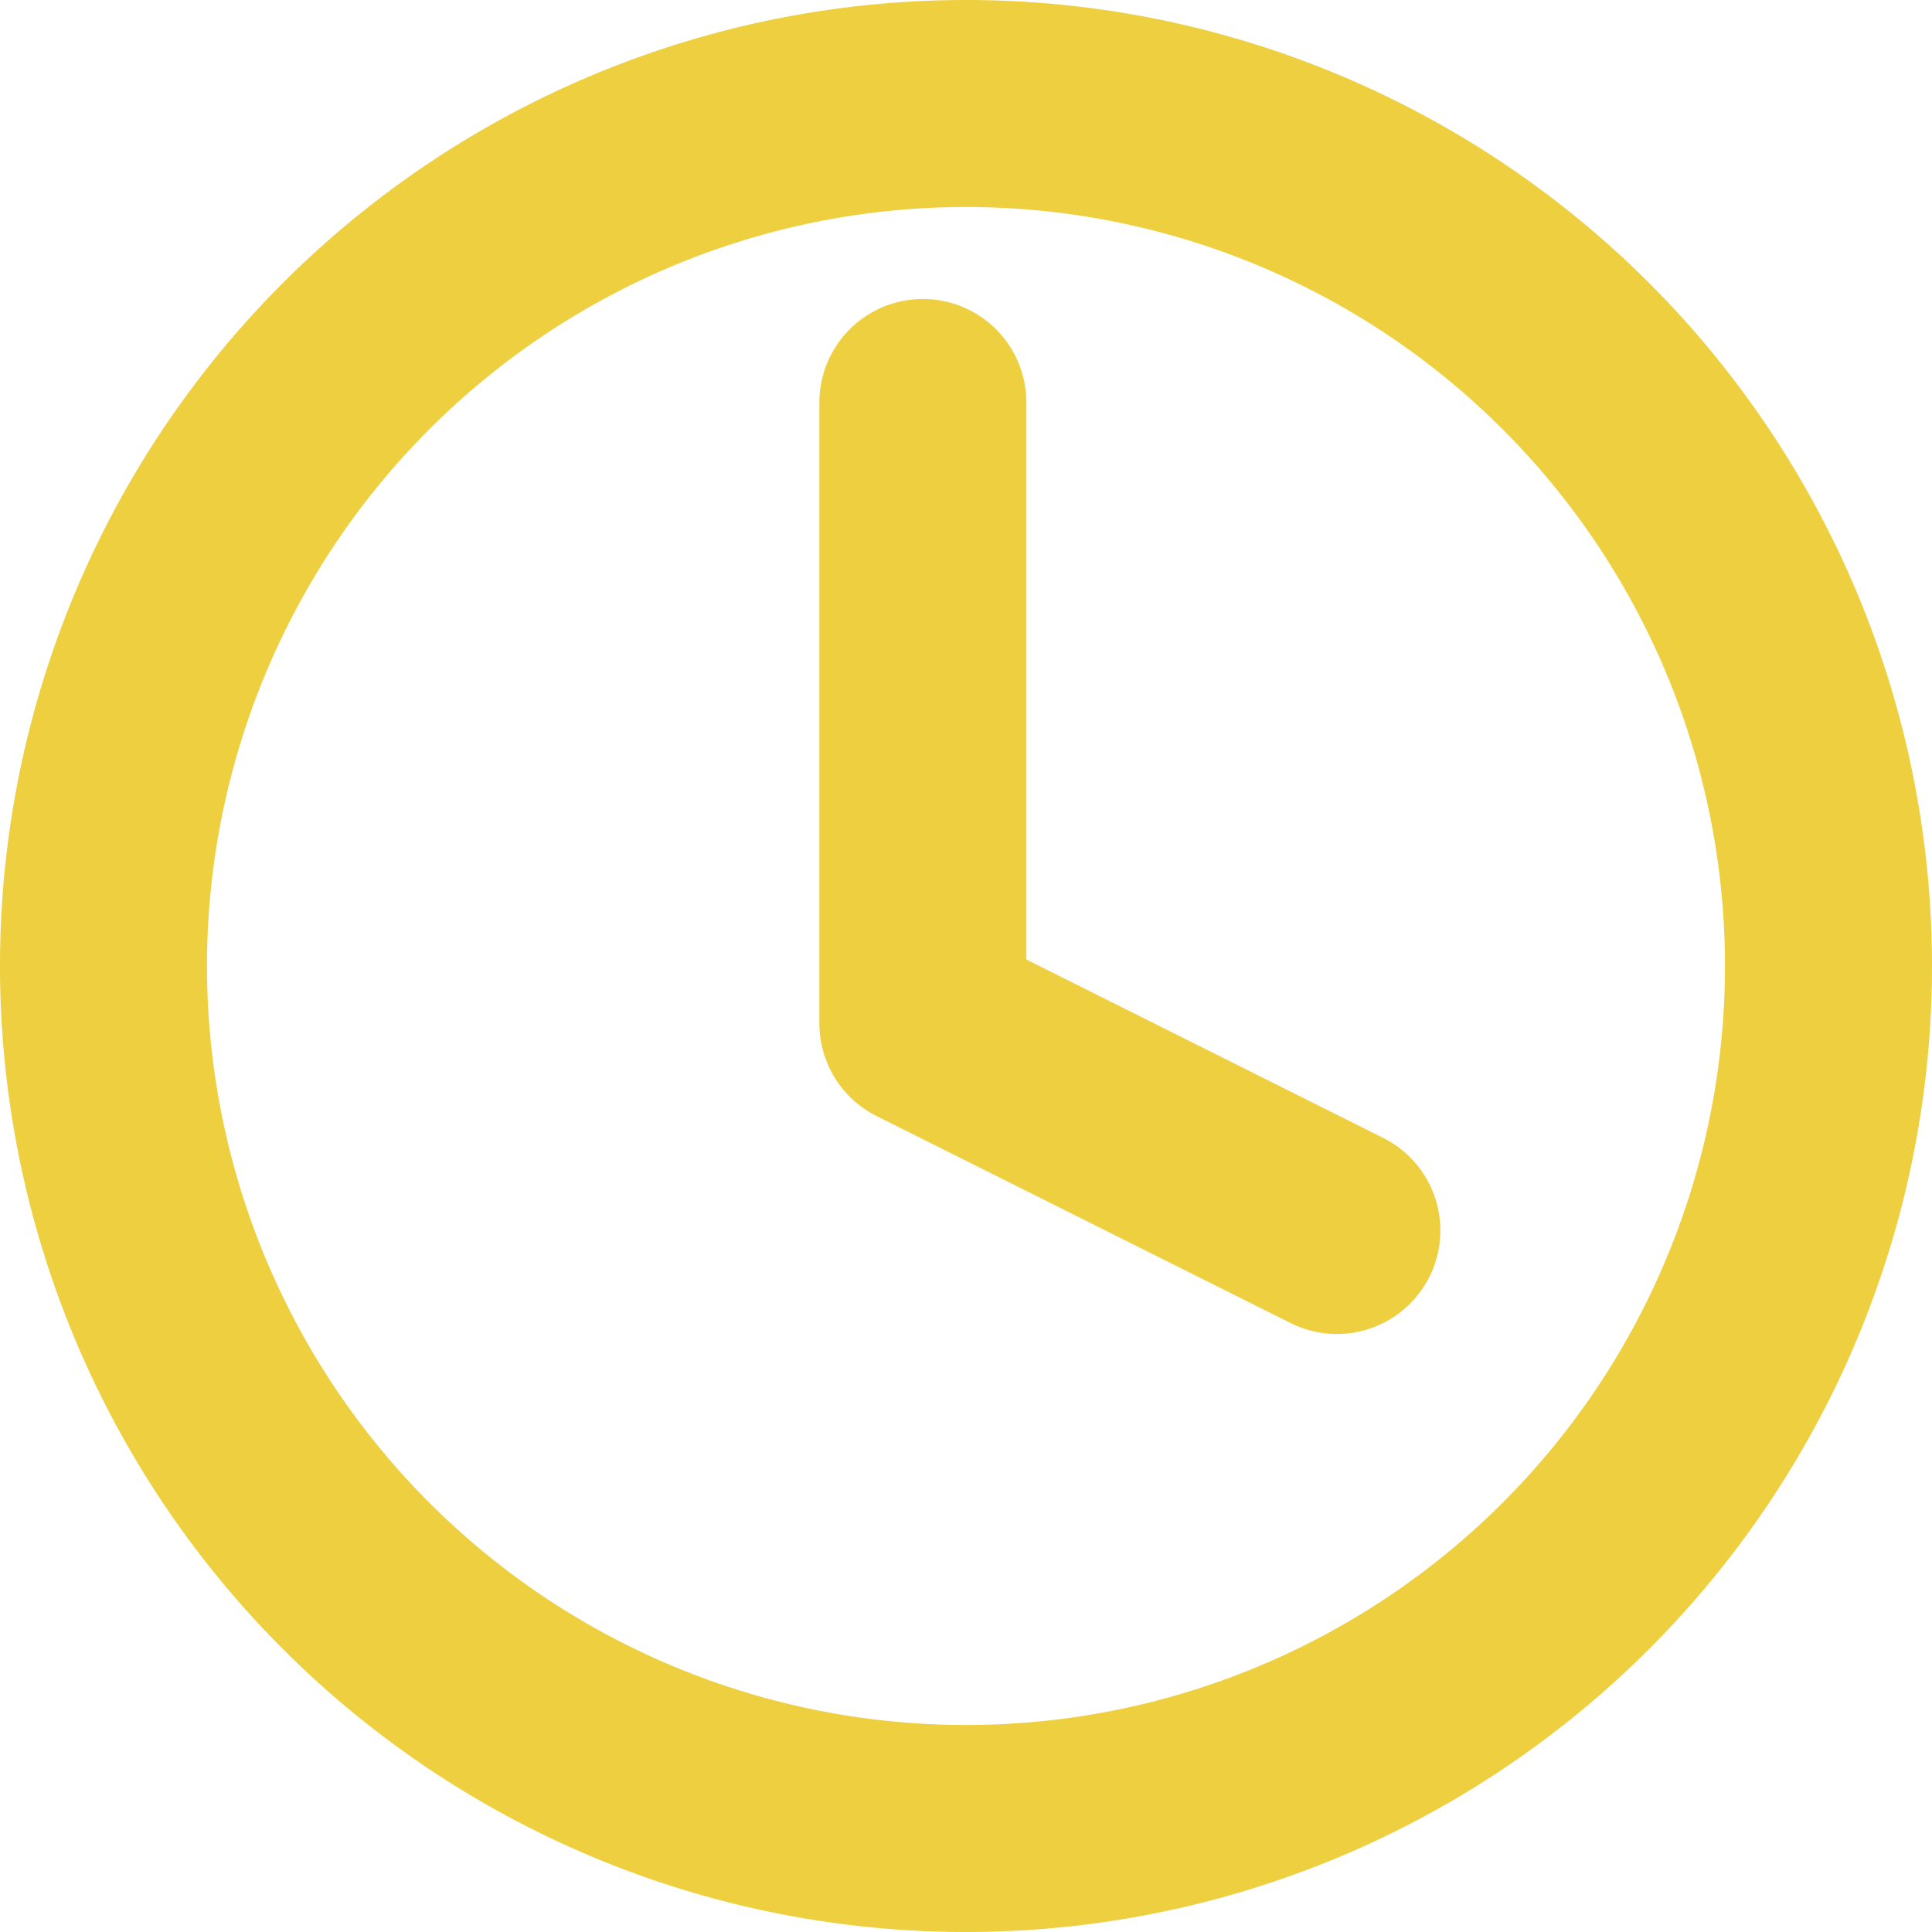
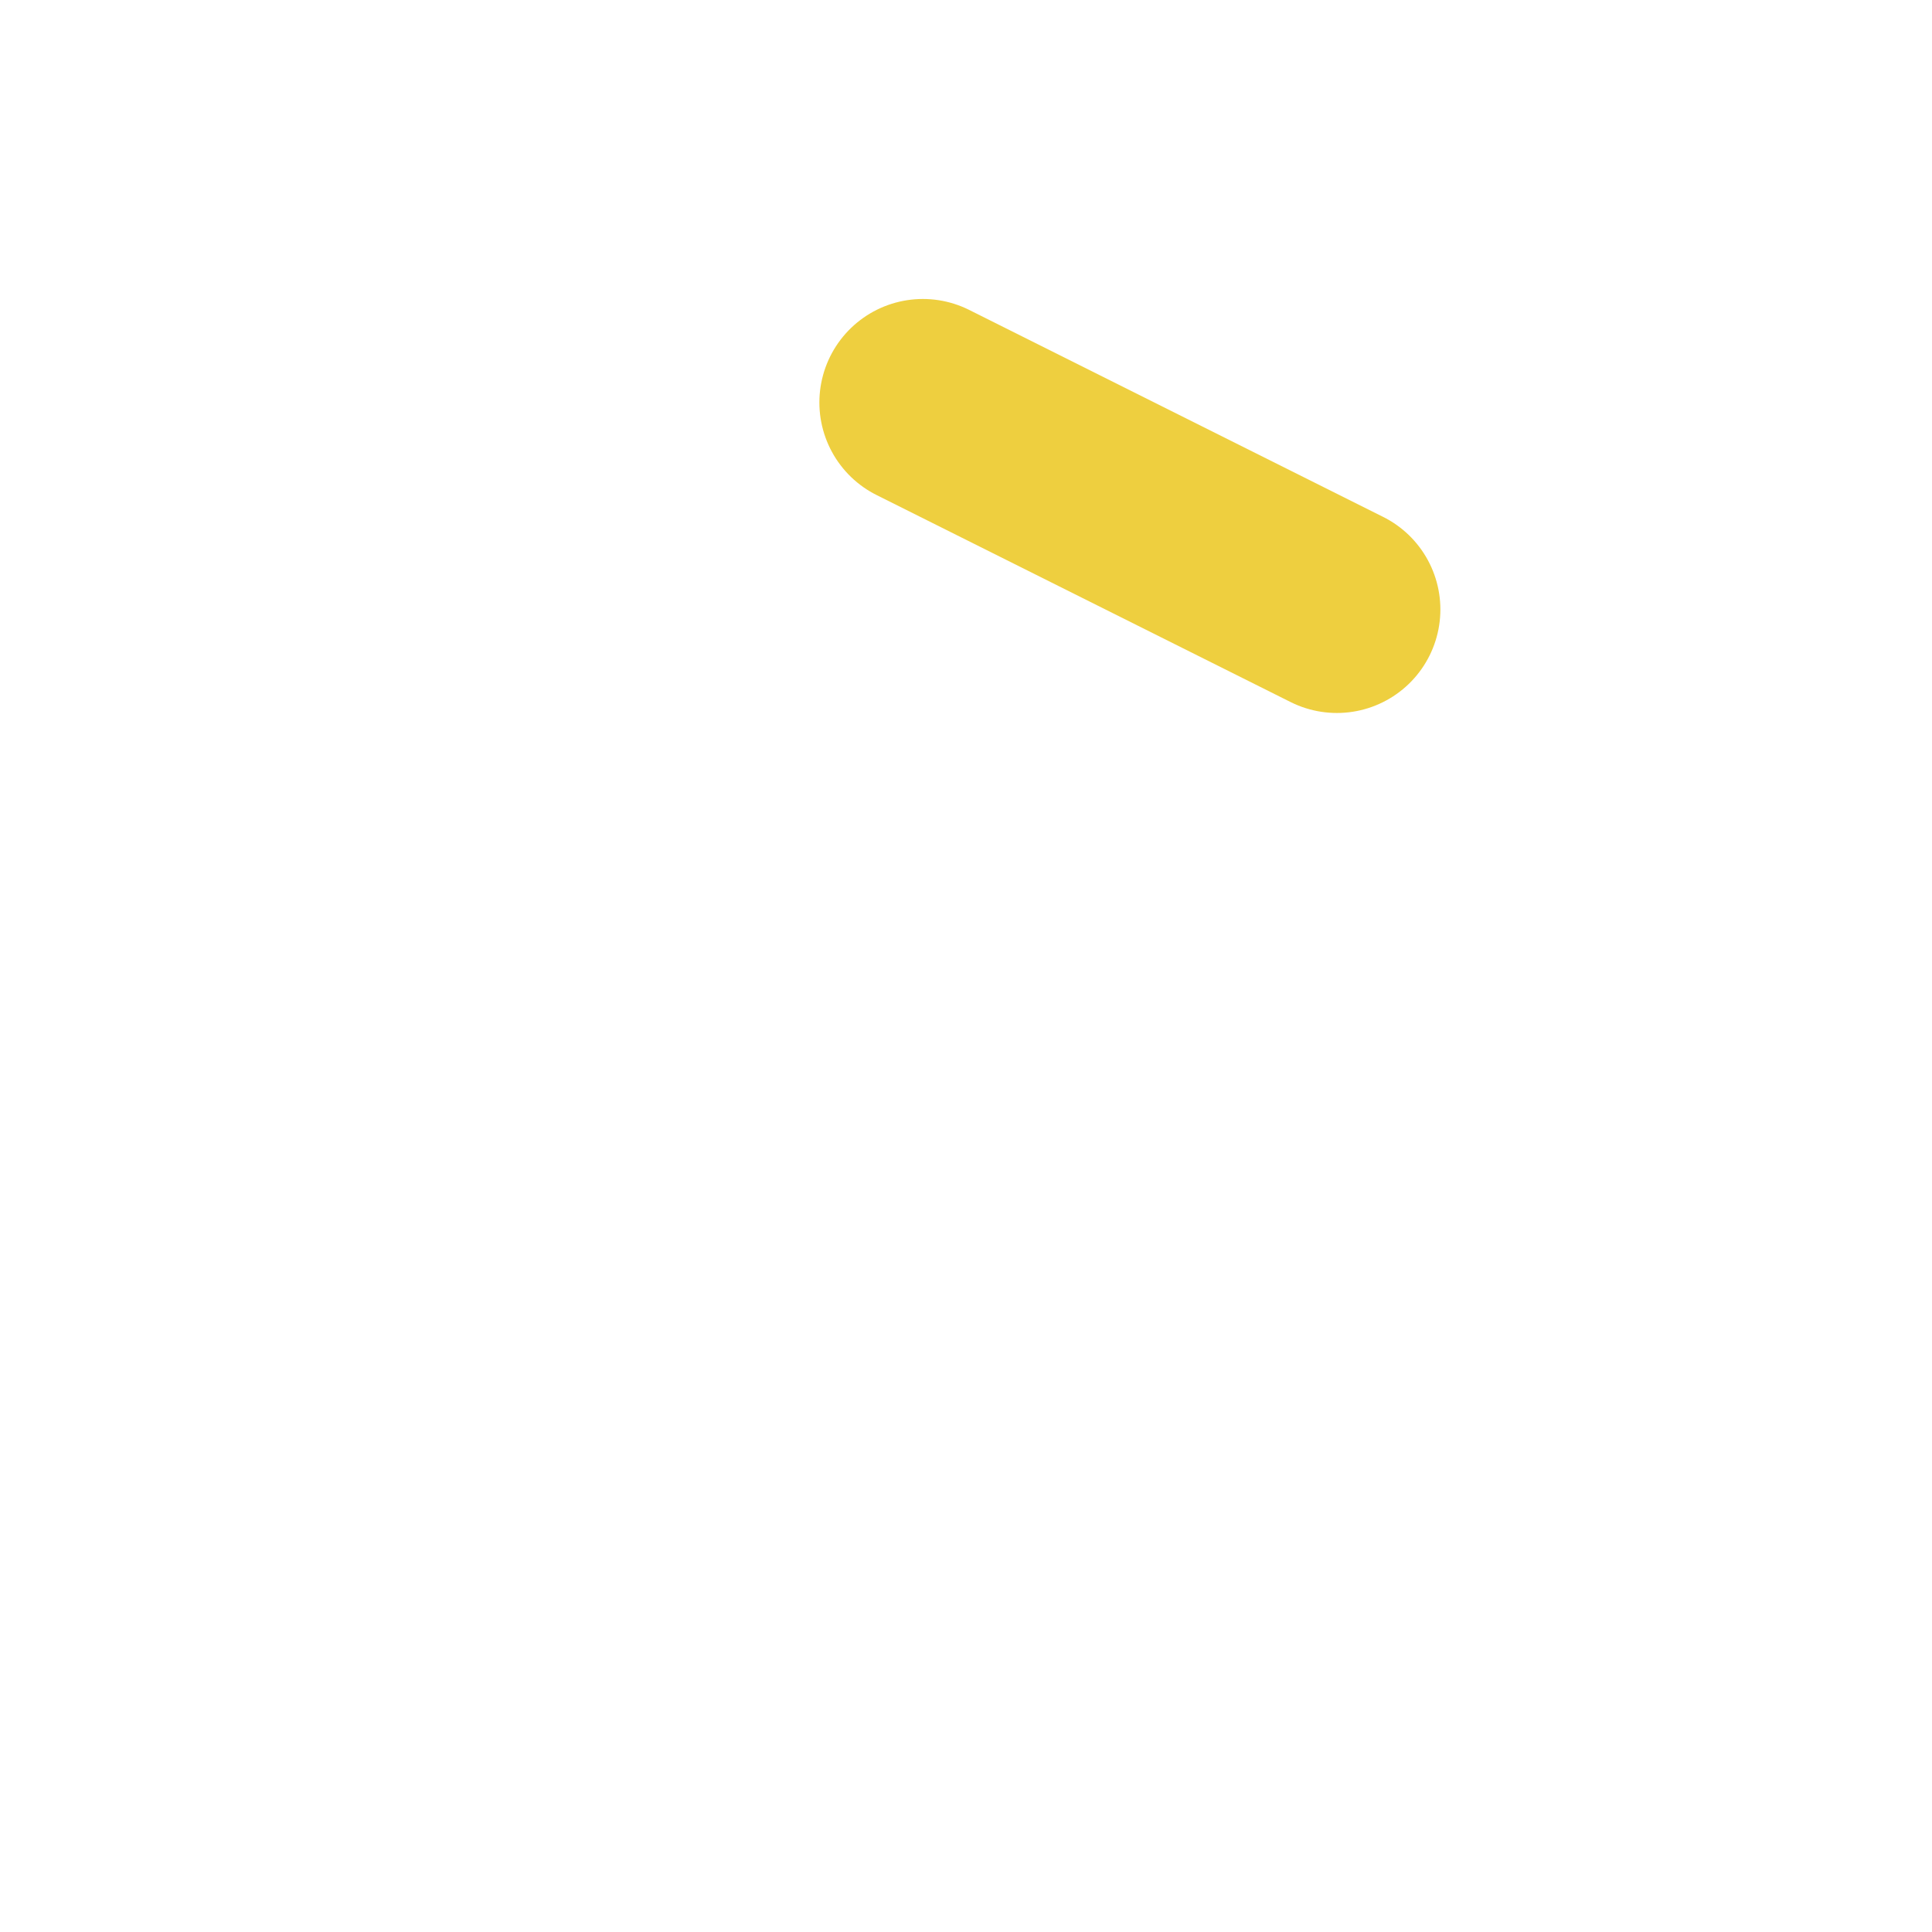
<svg xmlns="http://www.w3.org/2000/svg" width="28" height="28">
  <g data-name="Icon feather-clock" fill="none" stroke="#eecf3f" stroke-linecap="round" stroke-linejoin="round" stroke-width="3">
-     <path data-name="Tracé 98" d="M26.5 14A12.5 12.5 0 1 1 14 1.5 12.5 12.5 0 0 1 26.5 14z" />
-     <path data-name="Tracé 99" d="M13.375 5.833v9l6 3" />
+     <path data-name="Tracé 99" d="M13.375 5.833l6 3" />
  </g>
</svg>